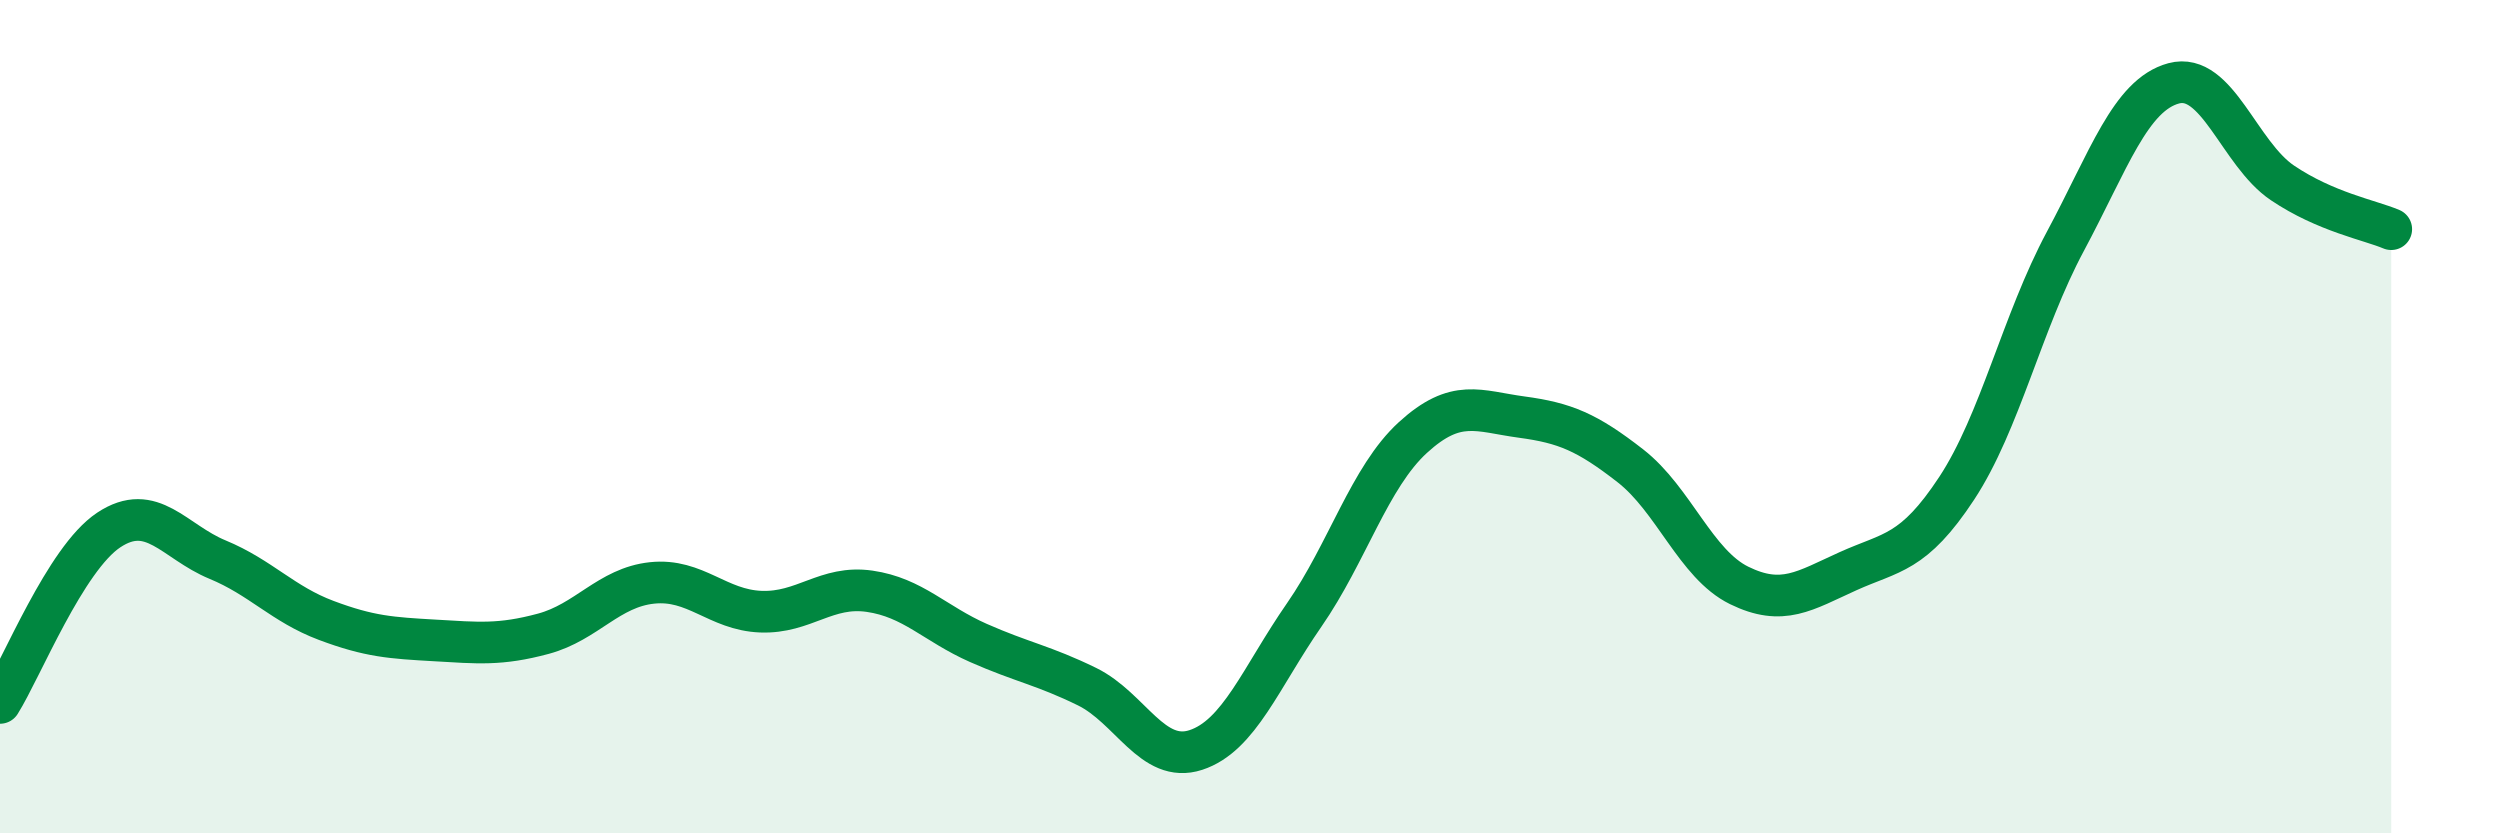
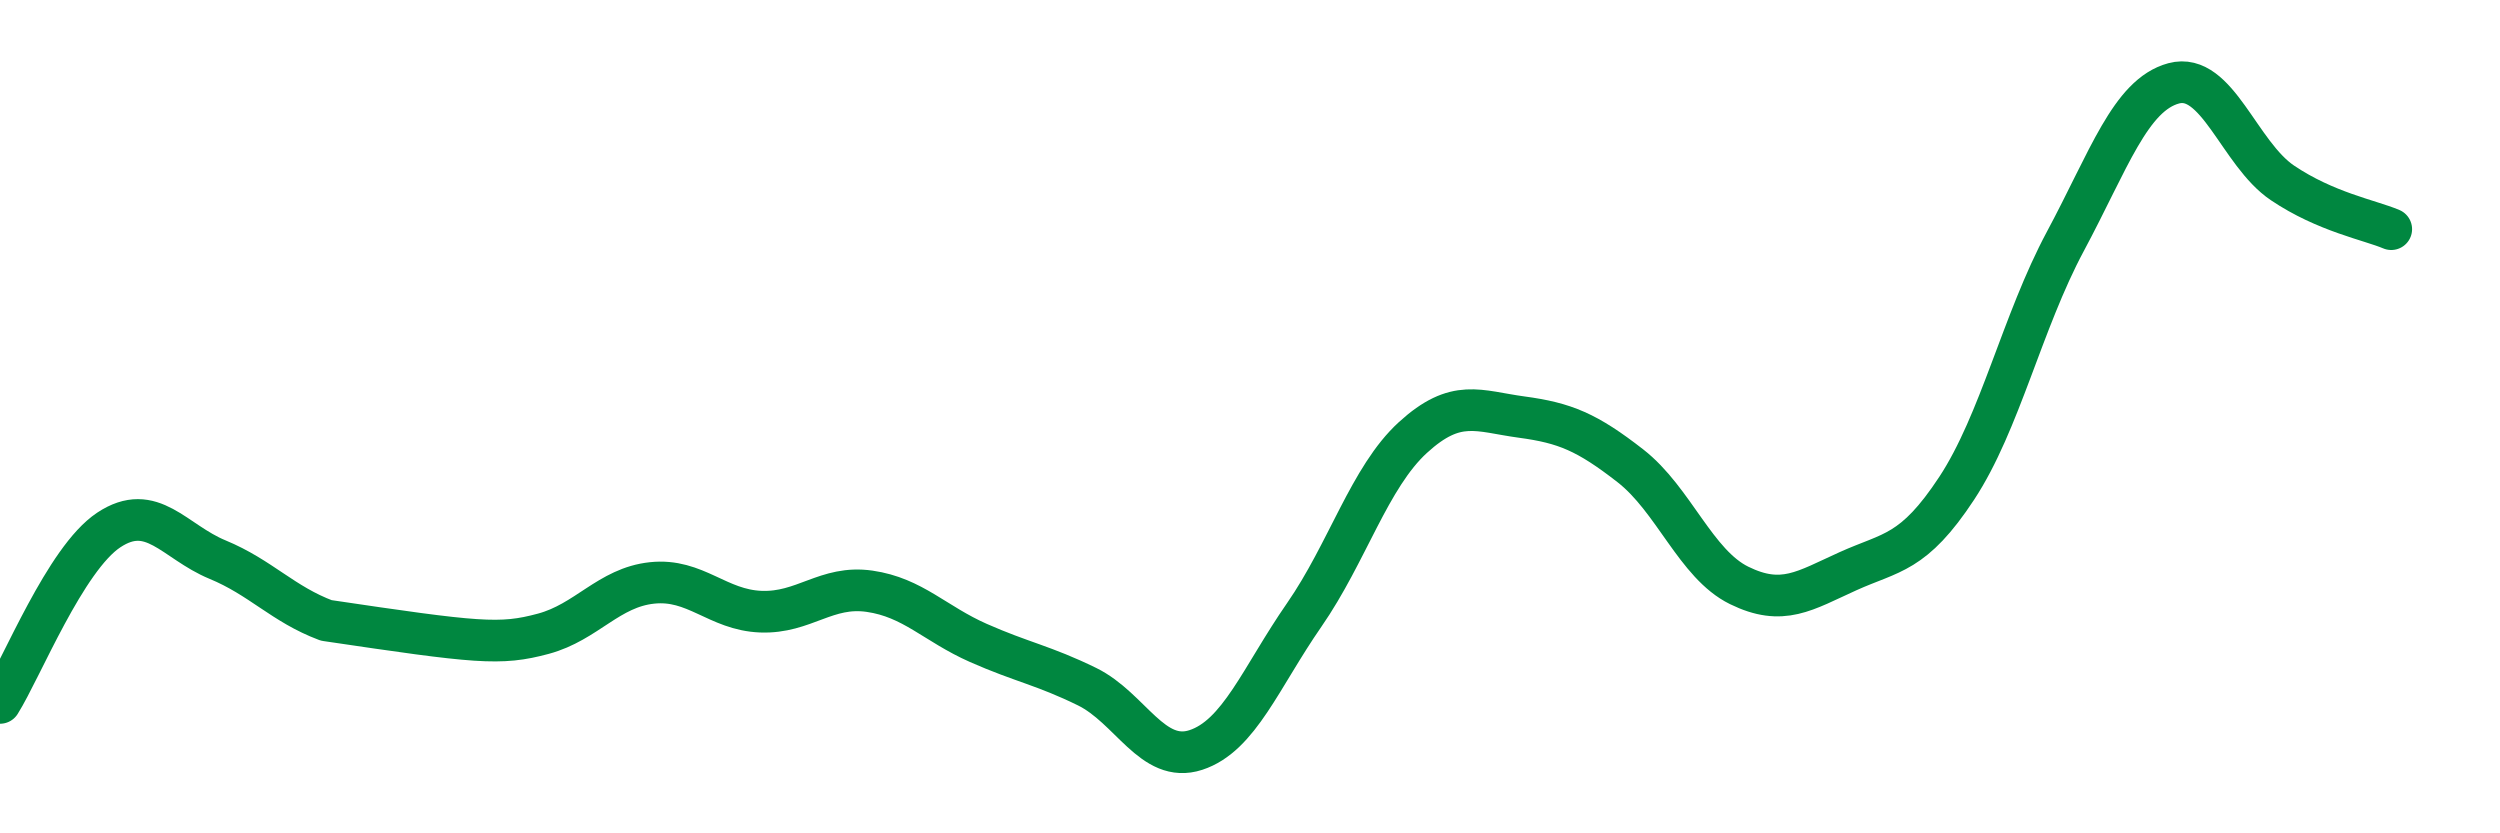
<svg xmlns="http://www.w3.org/2000/svg" width="60" height="20" viewBox="0 0 60 20">
-   <path d="M 0,16.87 C 0.52,16.04 1.57,13.41 2.61,12.72 C 3.65,12.03 4.18,13 5.22,13.43 C 6.26,13.86 6.79,14.5 7.83,14.89 C 8.87,15.28 9.39,15.31 10.43,15.37 C 11.47,15.43 12,15.49 13.04,15.21 C 14.08,14.93 14.61,14.1 15.65,13.99 C 16.69,13.88 17.22,14.64 18.26,14.68 C 19.3,14.72 19.83,14.04 20.87,14.19 C 21.91,14.34 22.44,14.97 23.48,15.43 C 24.52,15.89 25.05,15.97 26.09,16.48 C 27.13,16.99 27.66,18.34 28.7,18 C 29.74,17.66 30.26,16.26 31.3,14.76 C 32.34,13.26 32.87,11.45 33.91,10.5 C 34.95,9.55 35.48,9.87 36.52,10.01 C 37.56,10.15 38.09,10.37 39.13,11.18 C 40.17,11.99 40.7,13.54 41.74,14.05 C 42.78,14.56 43.31,14.18 44.35,13.71 C 45.39,13.24 45.92,13.3 46.96,11.72 C 48,10.14 48.53,7.73 49.57,5.79 C 50.61,3.85 51.13,2.28 52.17,2 C 53.21,1.72 53.74,3.69 54.78,4.39 C 55.82,5.09 56.87,5.28 57.39,5.5L57.39 20L0 20Z" fill="#008740" opacity="0.1" stroke-linecap="round" stroke-linejoin="round" />
-   <path d="M 0,16.87 C 0.52,16.04 1.57,13.41 2.61,12.72 C 3.65,12.03 4.18,13 5.22,13.43 C 6.26,13.86 6.79,14.5 7.83,14.89 C 8.87,15.28 9.39,15.31 10.43,15.37 C 11.47,15.43 12,15.49 13.04,15.21 C 14.08,14.93 14.61,14.1 15.65,13.99 C 16.69,13.88 17.22,14.64 18.26,14.68 C 19.3,14.72 19.83,14.04 20.87,14.19 C 21.91,14.34 22.44,14.97 23.48,15.43 C 24.52,15.89 25.05,15.97 26.09,16.48 C 27.13,16.99 27.66,18.34 28.7,18 C 29.74,17.66 30.26,16.26 31.3,14.76 C 32.34,13.26 32.87,11.45 33.91,10.5 C 34.95,9.55 35.48,9.87 36.52,10.01 C 37.56,10.15 38.09,10.37 39.13,11.18 C 40.17,11.99 40.7,13.54 41.74,14.05 C 42.78,14.56 43.31,14.18 44.35,13.71 C 45.39,13.24 45.92,13.3 46.96,11.72 C 48,10.14 48.53,7.73 49.57,5.79 C 50.61,3.85 51.13,2.28 52.17,2 C 53.21,1.72 53.74,3.69 54.78,4.39 C 55.82,5.09 56.87,5.28 57.39,5.5" stroke="#008740" stroke-width="1" fill="none" stroke-linecap="round" stroke-linejoin="round" />
+   <path d="M 0,16.87 C 0.52,16.04 1.57,13.41 2.61,12.72 C 3.65,12.03 4.18,13 5.22,13.43 C 6.26,13.86 6.79,14.5 7.83,14.89 C 11.47,15.43 12,15.49 13.04,15.21 C 14.08,14.93 14.61,14.1 15.65,13.99 C 16.69,13.88 17.22,14.64 18.26,14.68 C 19.3,14.72 19.83,14.04 20.87,14.19 C 21.91,14.34 22.44,14.97 23.48,15.43 C 24.52,15.89 25.05,15.97 26.09,16.48 C 27.13,16.99 27.66,18.34 28.7,18 C 29.74,17.66 30.26,16.26 31.3,14.76 C 32.34,13.26 32.87,11.45 33.91,10.5 C 34.95,9.55 35.48,9.87 36.52,10.01 C 37.56,10.15 38.09,10.37 39.13,11.18 C 40.17,11.99 40.7,13.54 41.74,14.05 C 42.78,14.56 43.31,14.18 44.35,13.71 C 45.39,13.24 45.92,13.3 46.96,11.72 C 48,10.14 48.53,7.73 49.57,5.79 C 50.61,3.85 51.13,2.28 52.17,2 C 53.21,1.72 53.74,3.69 54.78,4.39 C 55.82,5.09 56.87,5.28 57.39,5.5" stroke="#008740" stroke-width="1" fill="none" stroke-linecap="round" stroke-linejoin="round" />
</svg>